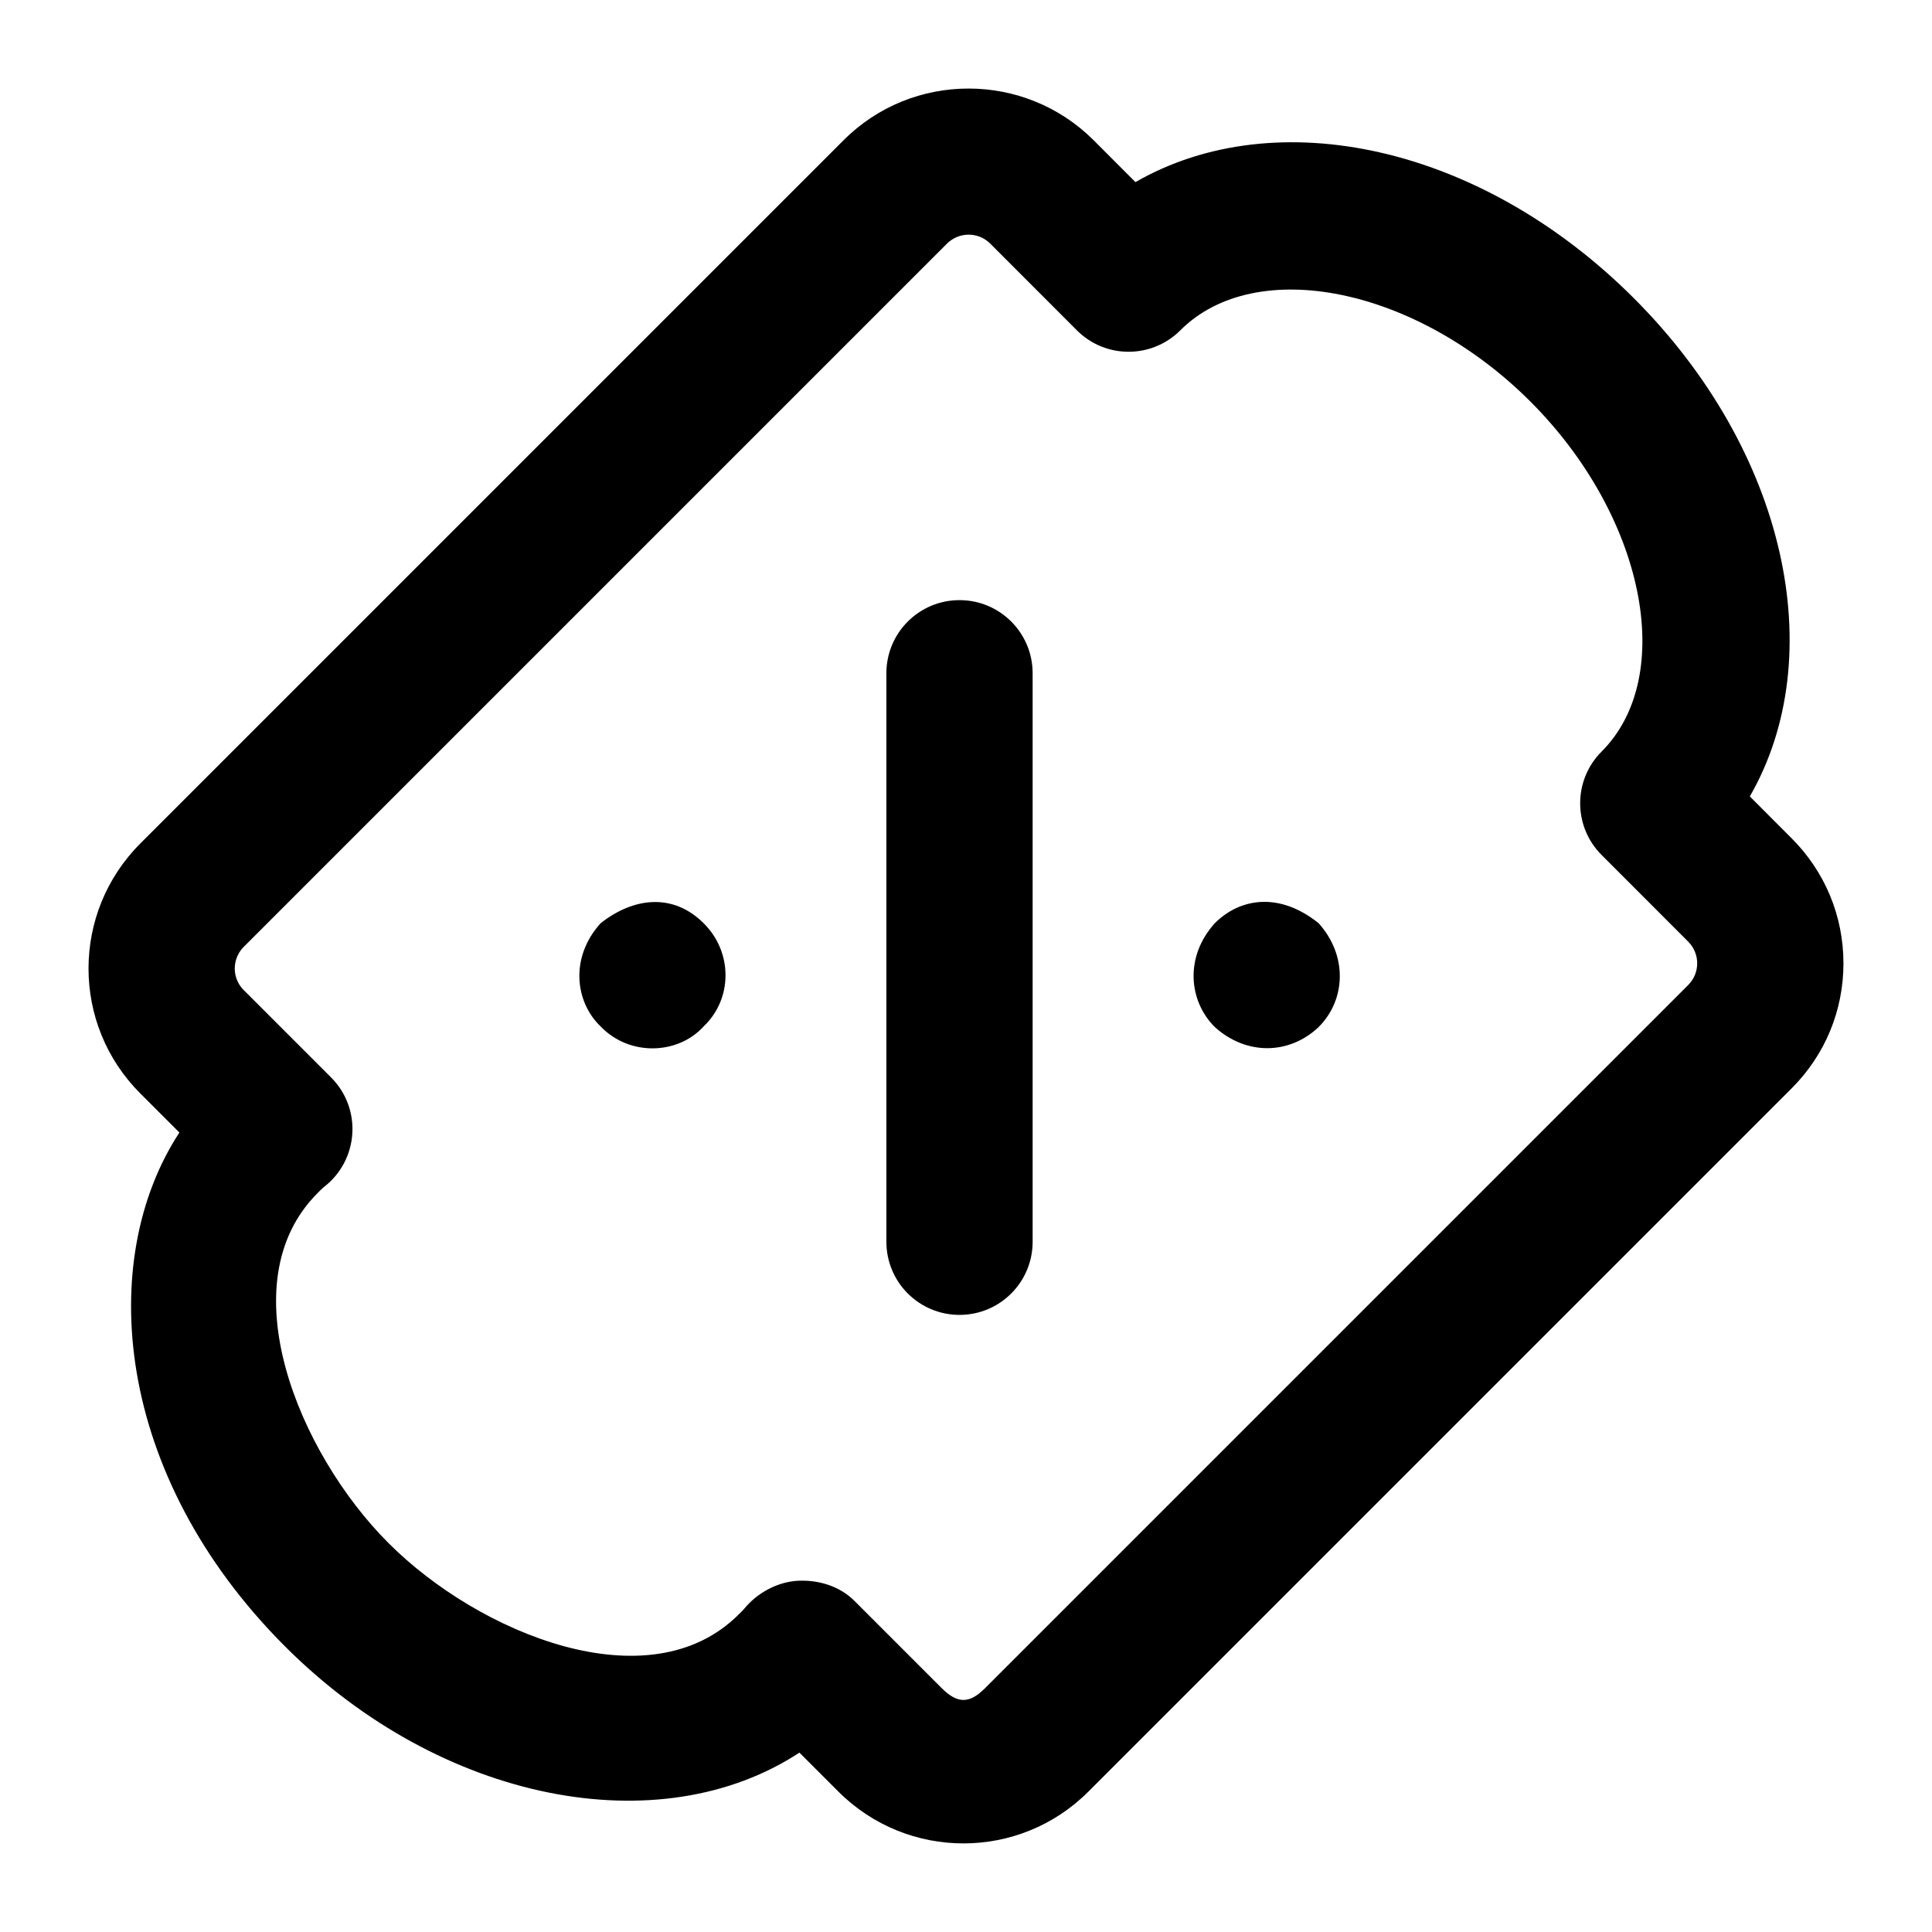
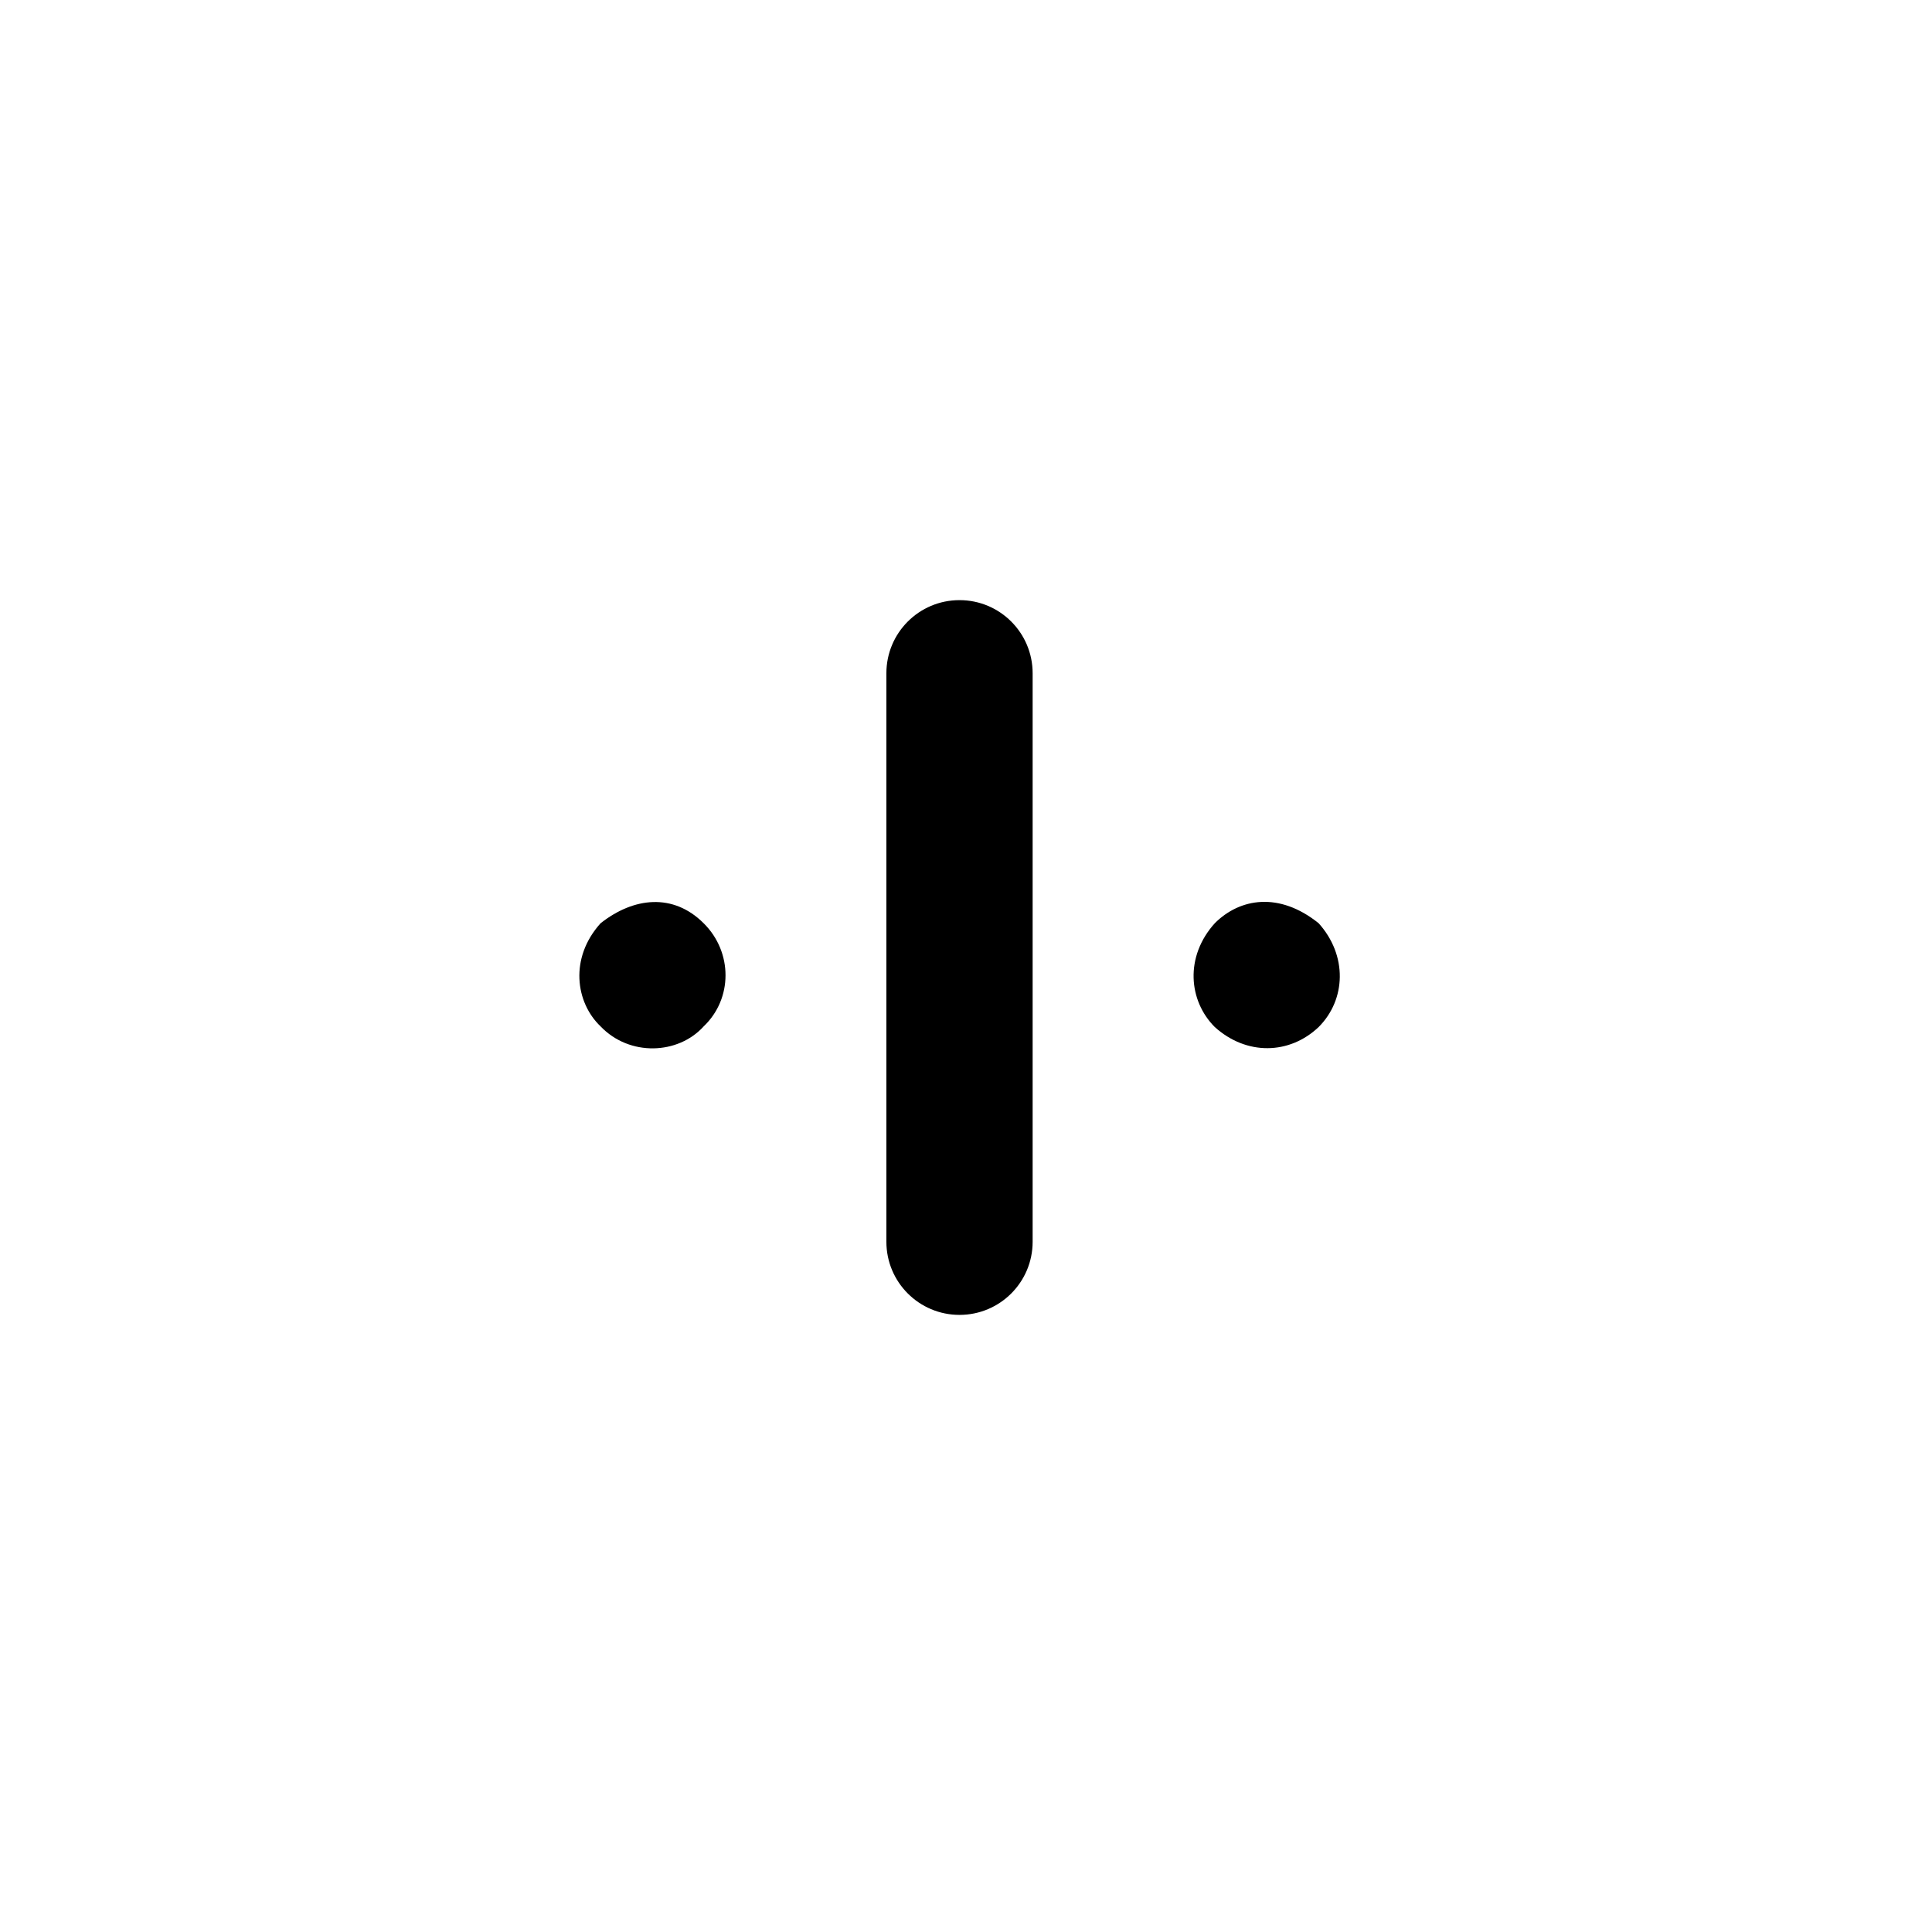
<svg xmlns="http://www.w3.org/2000/svg" fill="#000000" width="800px" height="800px" version="1.1" viewBox="144 144 512 512">
  <g>
-     <path d="m181.21 433.8 10.332 10.332c-22.027 33.625-17.48 90.742 28.062 136.25 41.387 41.367 99.234 52.359 136.25 28.082l10.312 10.312c18.312 18.312 47.98 18.348 66.289 0l186.32-186.32c8.875-8.855 13.758-20.625 13.758-33.152 0-12.527-4.883-24.297-13.738-33.152l-11.07-11.09c21.383-37.184 9.82-91.473-30.75-132.05-40.551-40.551-94.844-52.172-132.07-30.75l-11.09-11.109c-18.281-18.242-48.027-18.262-66.27 0.02l-186.34 186.34c-18.312 18.316-18.344 47.984 0.004 66.289zm27.398-38.887 186.34-186.34c3.199-3.18 8.328-3.18 11.488 0l22.953 22.973c7.598 7.598 19.867 7.535 27.402 0 19.984-20 62.504-11.41 92.781 18.867 30.258 30.258 38.887 72.742 18.867 92.762-7.57 7.57-7.57 19.832 0 27.402l22.953 22.973c3.168 3.168 3.191 8.293 0 11.488l-186.36 186.36c-4.144 4.164-7.324 4.125-11.469-0.02l-23.125-23.125c-3.613-3.617-8.703-5.359-13.812-5.359-0.359 0-0.719 0.02-1.078 0.02-5.449 0.266-10.805 3.16-14.27 7.359-0.453 0.566-1.023 1.078-1.516 1.57-23.68 23.68-68.812 5.082-92.762-18.867-23.887-23.859-42.605-69.023-18.867-92.762 0.512-0.512 1.078-1.117 1.59-1.551 9.344-7.09 10.348-20.801 2.004-29.141l-23.145-23.145c-2.062-2.062-2.367-4.465-2.367-5.715 0.008-1.246 0.309-3.668 2.391-5.75z" />
    <path d="m398.28 492.46c10.711 0 19.379-8.668 19.379-19.379v-150.66c0-10.711-8.668-19.379-19.379-19.379s-19.379 8.668-19.379 19.379v150.66c0 10.711 8.668 19.379 19.379 19.379z" />
    <path d="m330.48 416c7.684-7.289 7.758-19.641 0-27.324-8.055-8.055-18.52-6.941-27.324 0-8.305 9.211-6.633 21 0 27.324 7.668 8.023 20.555 7.504 27.324 0z" />
-     <path d="m493.45 416.18c7.293-7.293 7.668-19.012 0-27.516-10.445-8.398-20.867-6.648-27.516 0-7.988 8.855-6.984 20.527 0 27.516 8.418 7.59 19.785 7.332 27.516 0z" />
+     <path d="m493.45 416.18c7.293-7.293 7.668-19.012 0-27.516-10.445-8.398-20.867-6.648-27.516 0-7.988 8.855-6.984 20.527 0 27.516 8.418 7.59 19.785 7.332 27.516 0" />
  </g>
</svg>